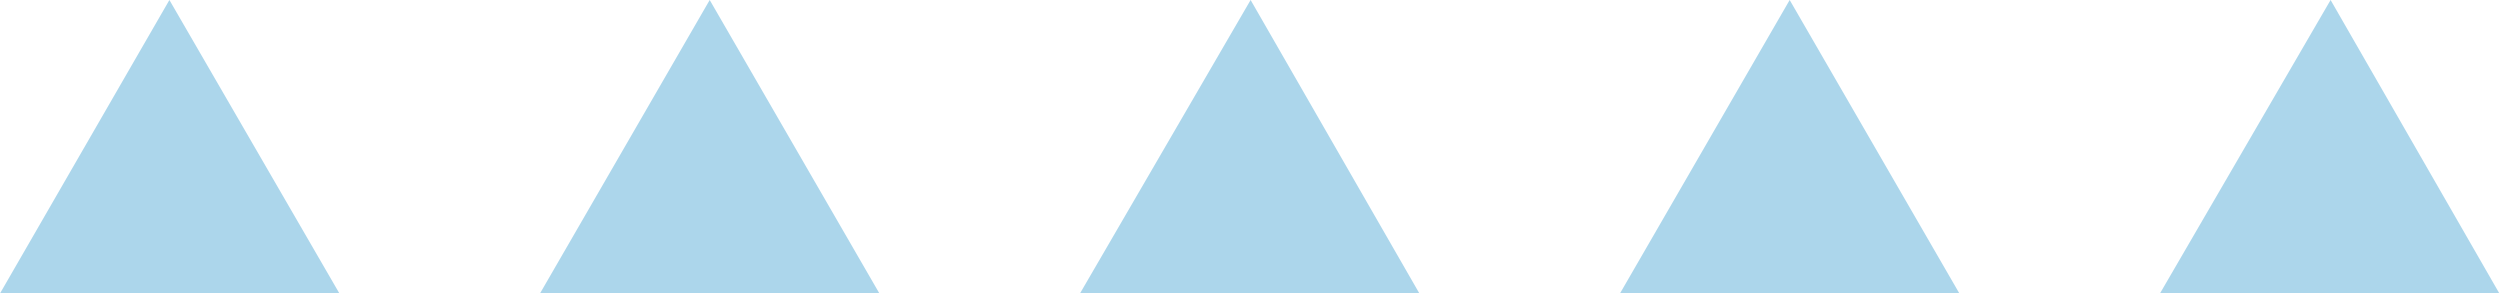
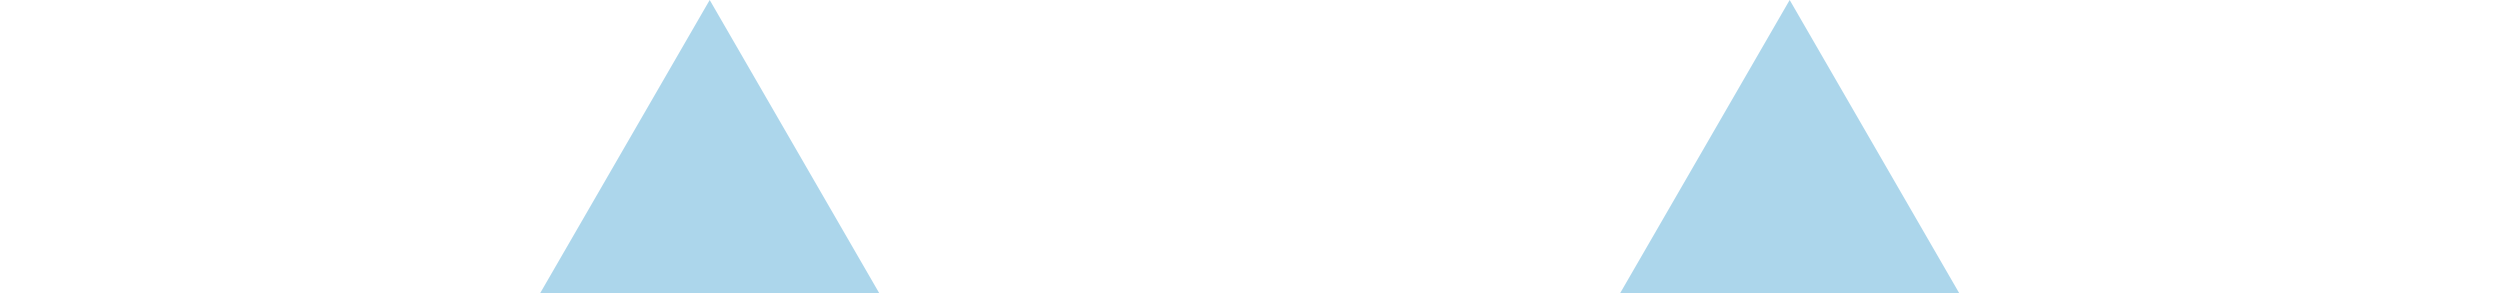
<svg xmlns="http://www.w3.org/2000/svg" viewBox="0 0 81.02 9.51">
  <defs>
    <style>.cls-1{fill:#acd6eb;}</style>
  </defs>
  <title>ttl_icon_tri</title>
  <g id="レイヤー_2" data-name="レイヤー 2">
    <g id="レイアウト">
-       <path class="cls-1" d="M5.49,0,11,9.51H0Z" />
      <path class="cls-1" d="M23,0,28.5,9.51h-11Z" />
-       <path class="cls-1" d="M40.53,0,46,9.51H35Z" />
      <path class="cls-1" d="M58,0,63.5,9.51h-11Z" />
-       <path class="cls-1" d="M75.53,0,81,9.51H70Z" />
+       <path class="cls-1" d="M75.53,0,81,9.51Z" />
    </g>
  </g>
</svg>